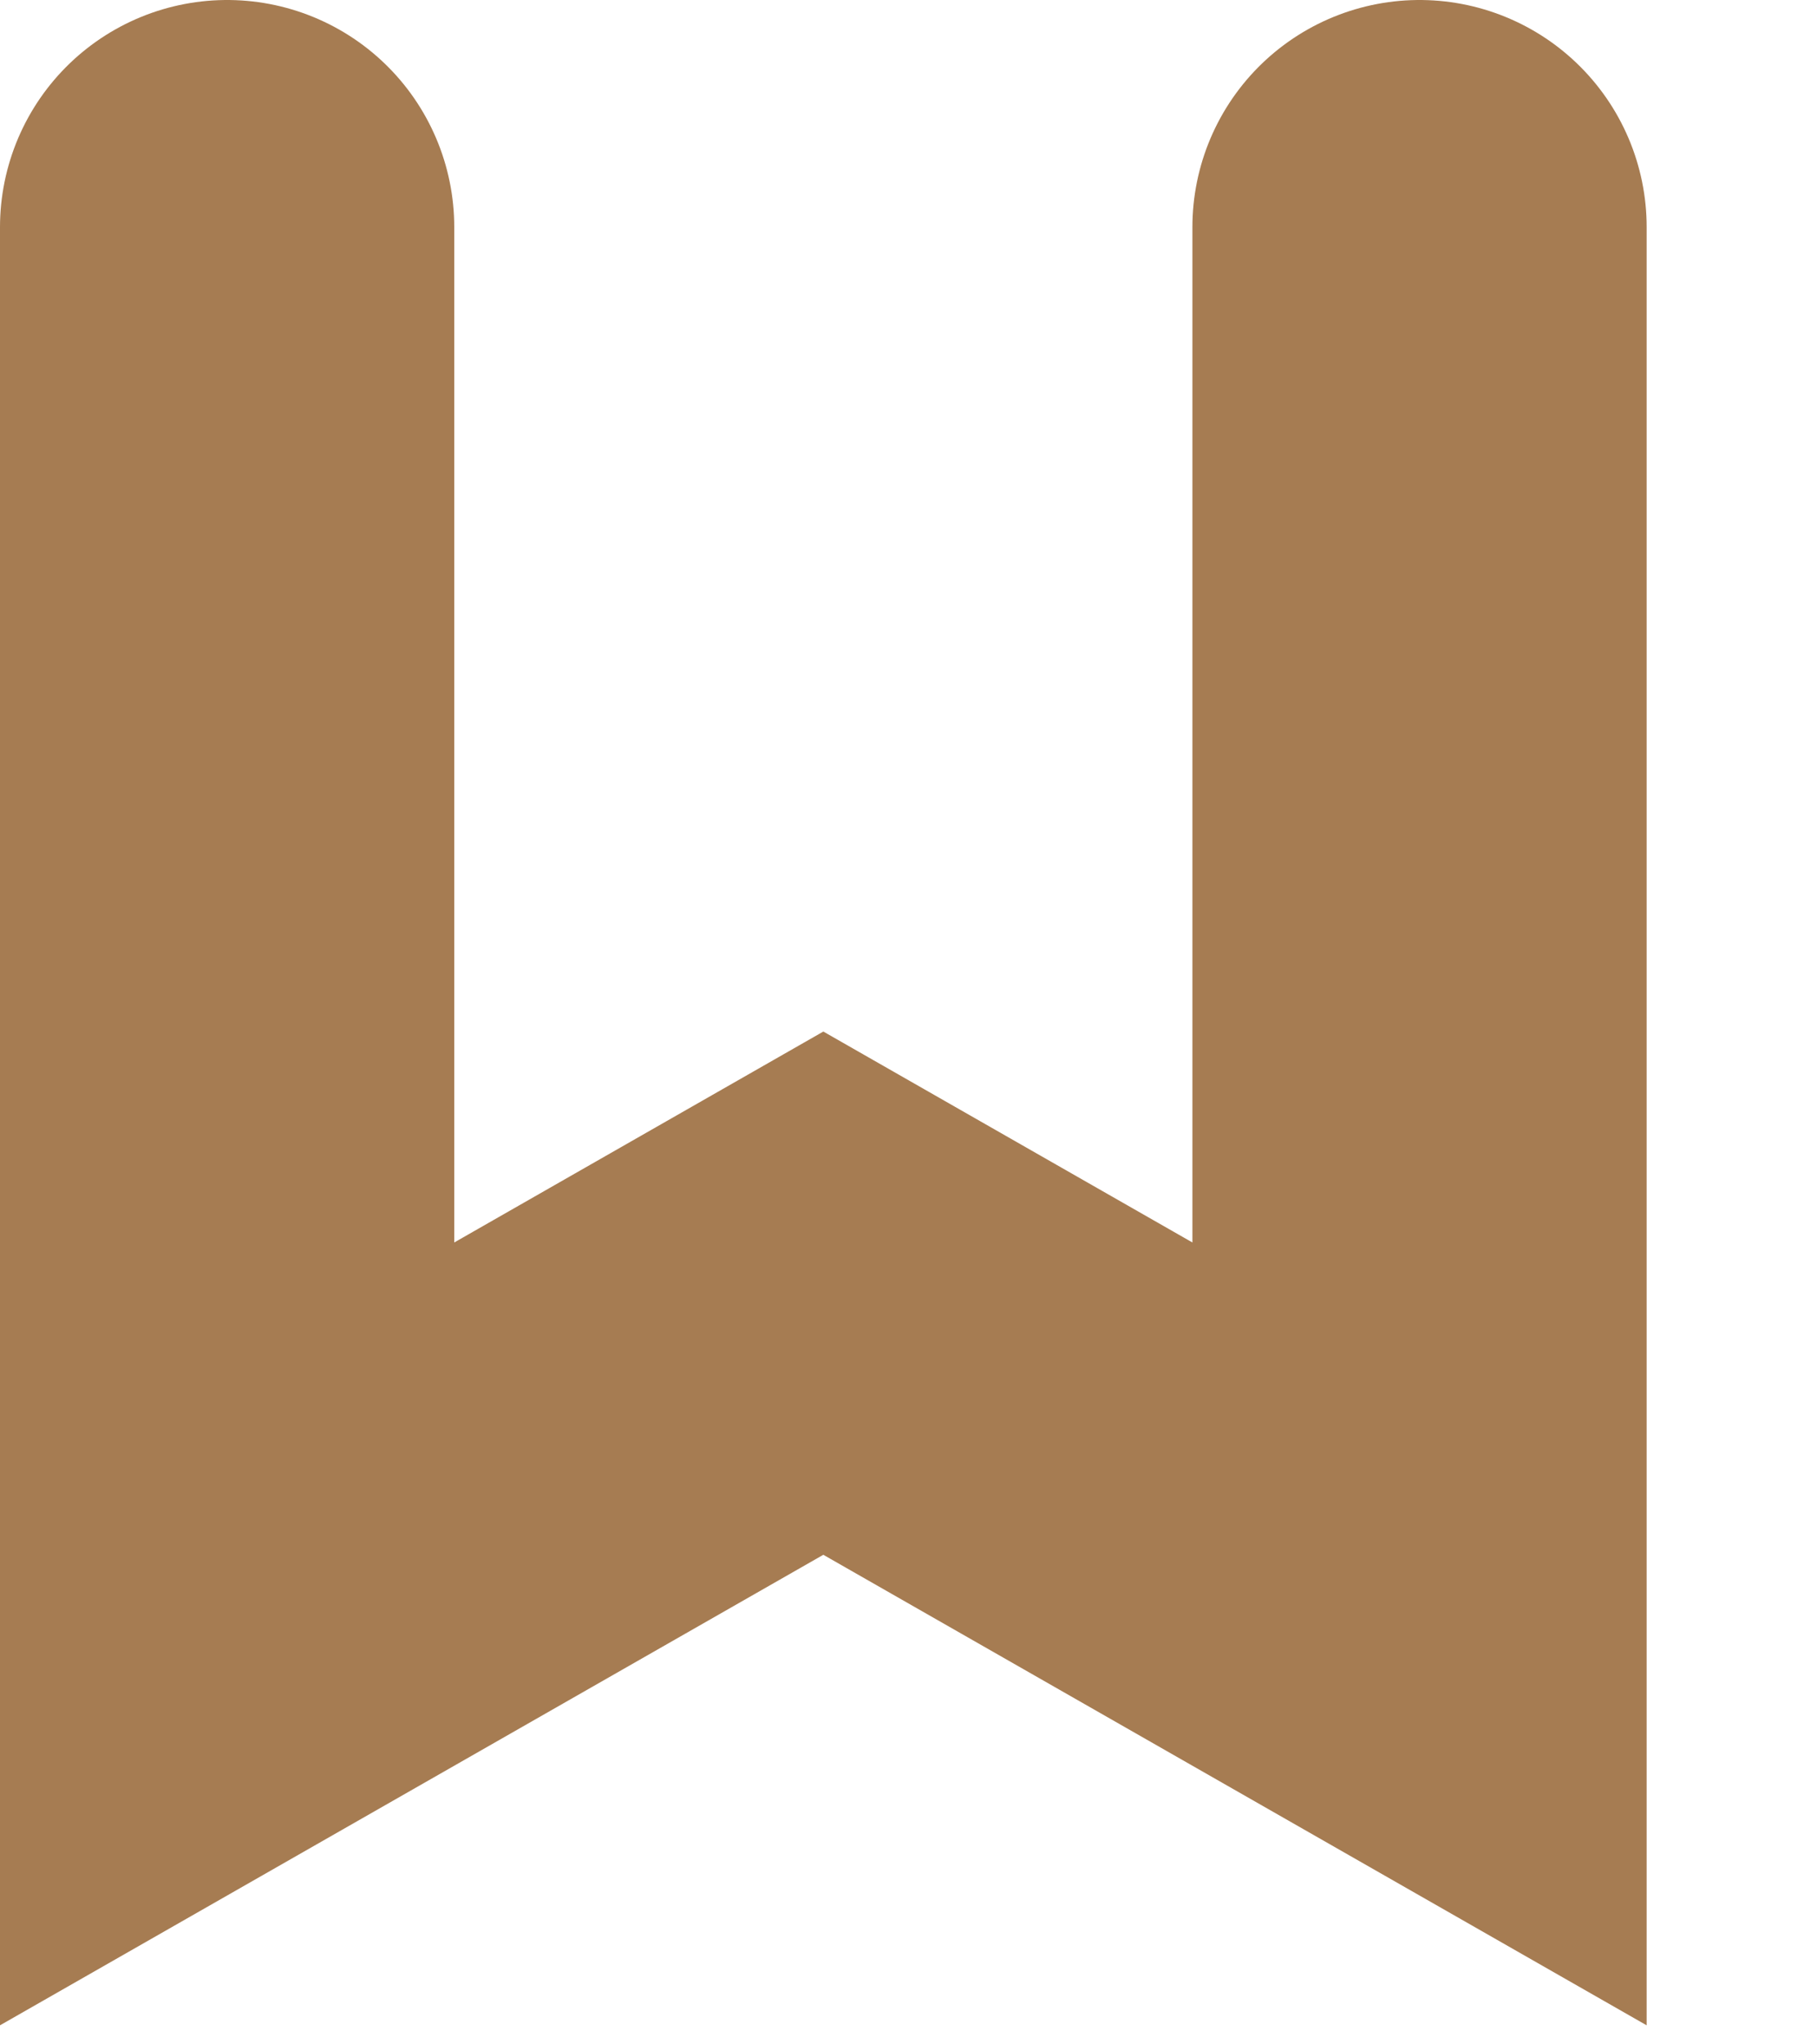
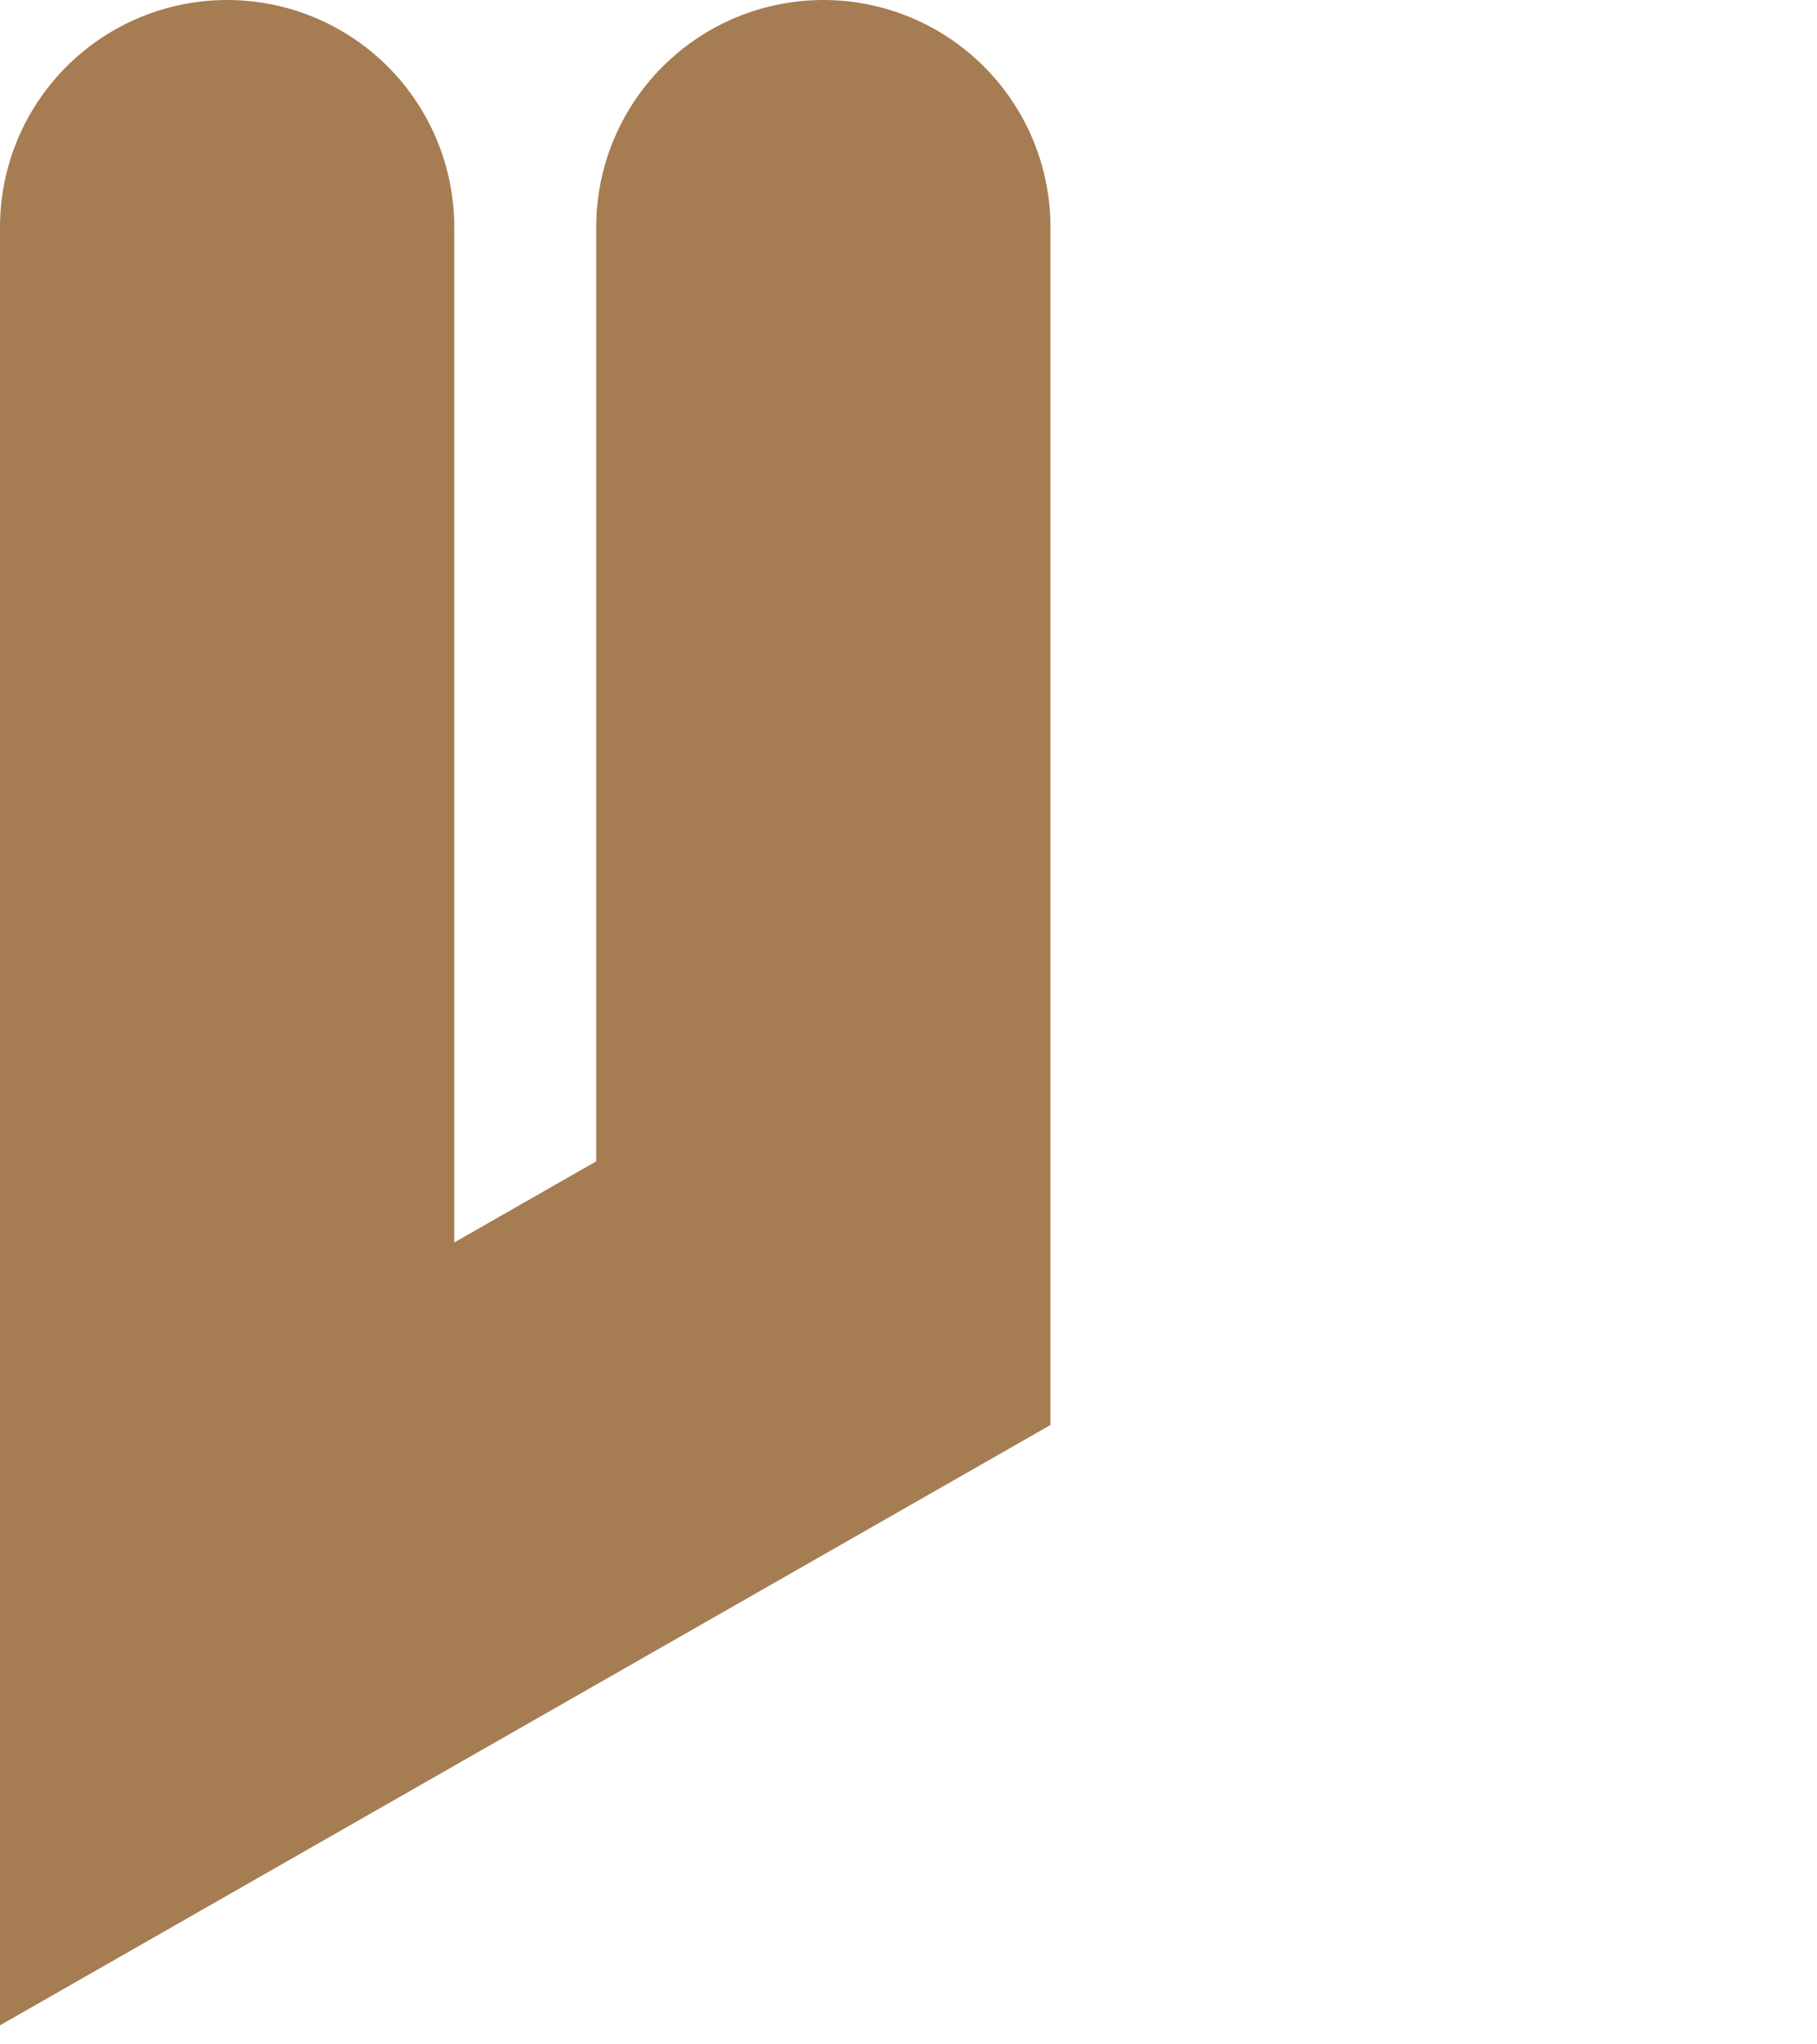
<svg xmlns="http://www.w3.org/2000/svg" fill="none" height="100%" overflow="visible" preserveAspectRatio="none" style="display: block;" viewBox="0 0 8 9" width="100%">
-   <path d="M1 1V7.193L3.625 5.693L6.25 7.193V1" id="Vector" stroke="#A67C52" stroke-linecap="round" stroke-width="2" />
+   <path d="M1 1V7.193L3.625 5.693V1" id="Vector" stroke="#A67C52" stroke-linecap="round" stroke-width="2" />
</svg>